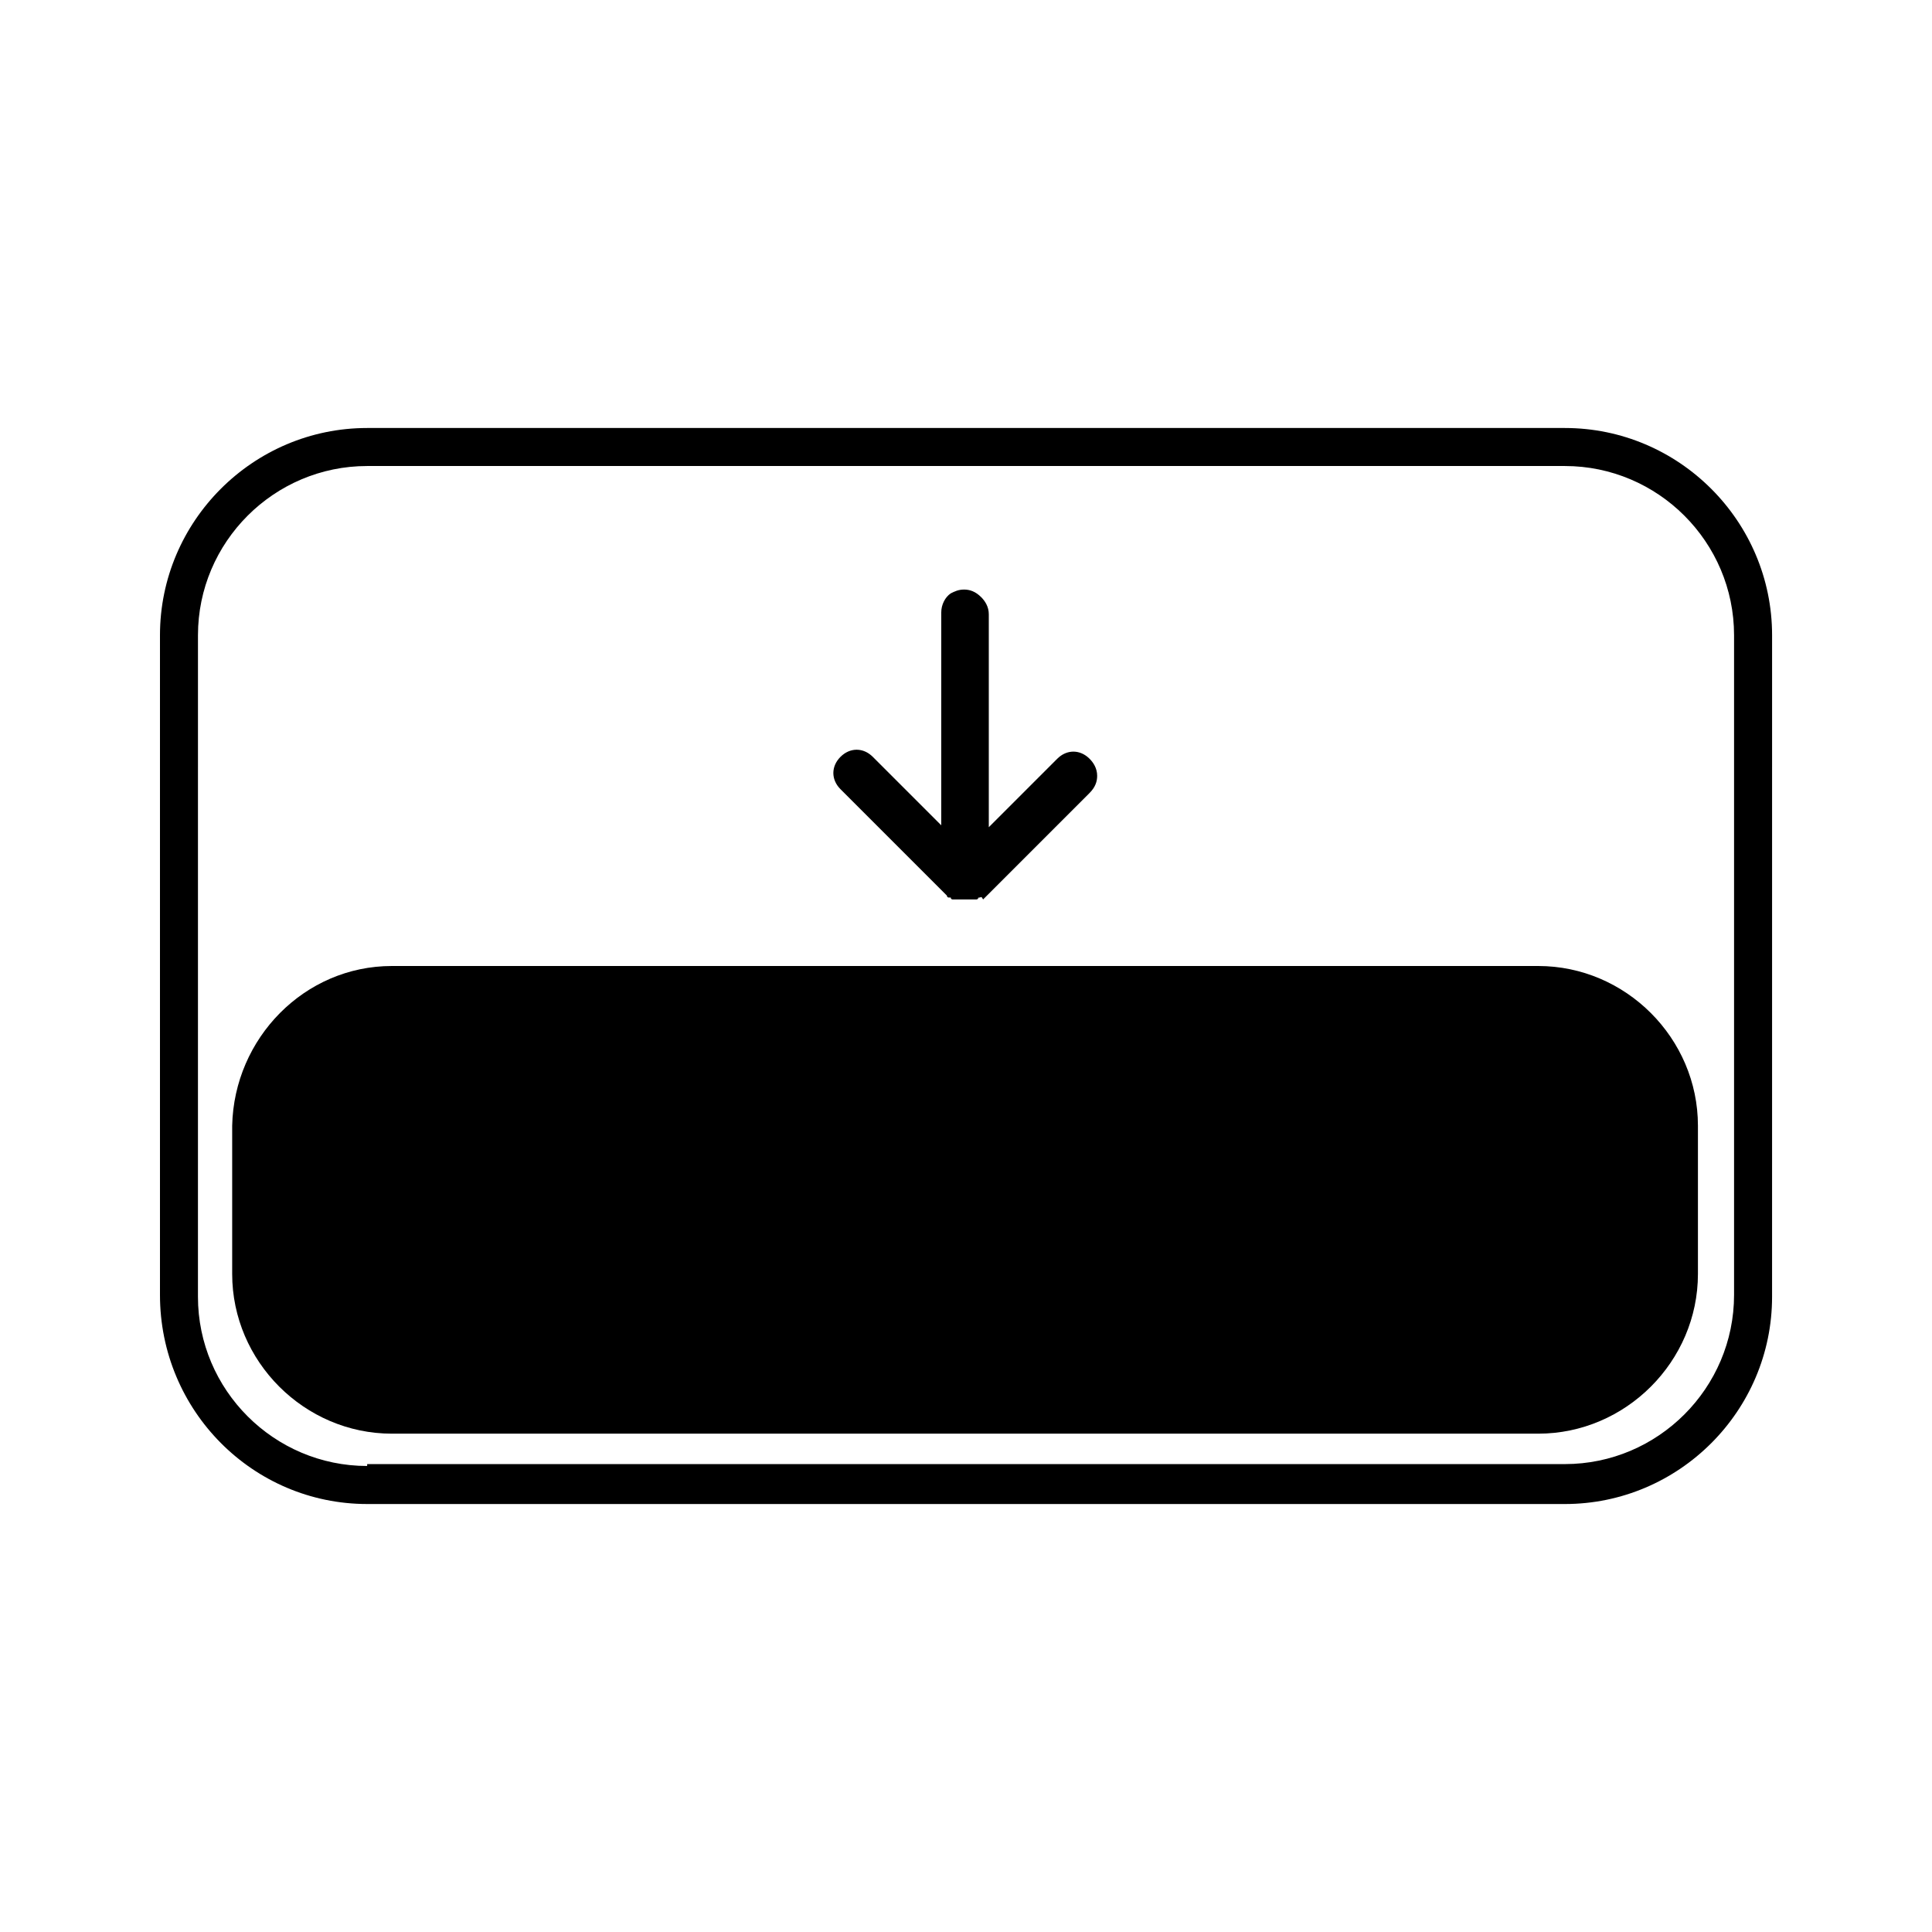
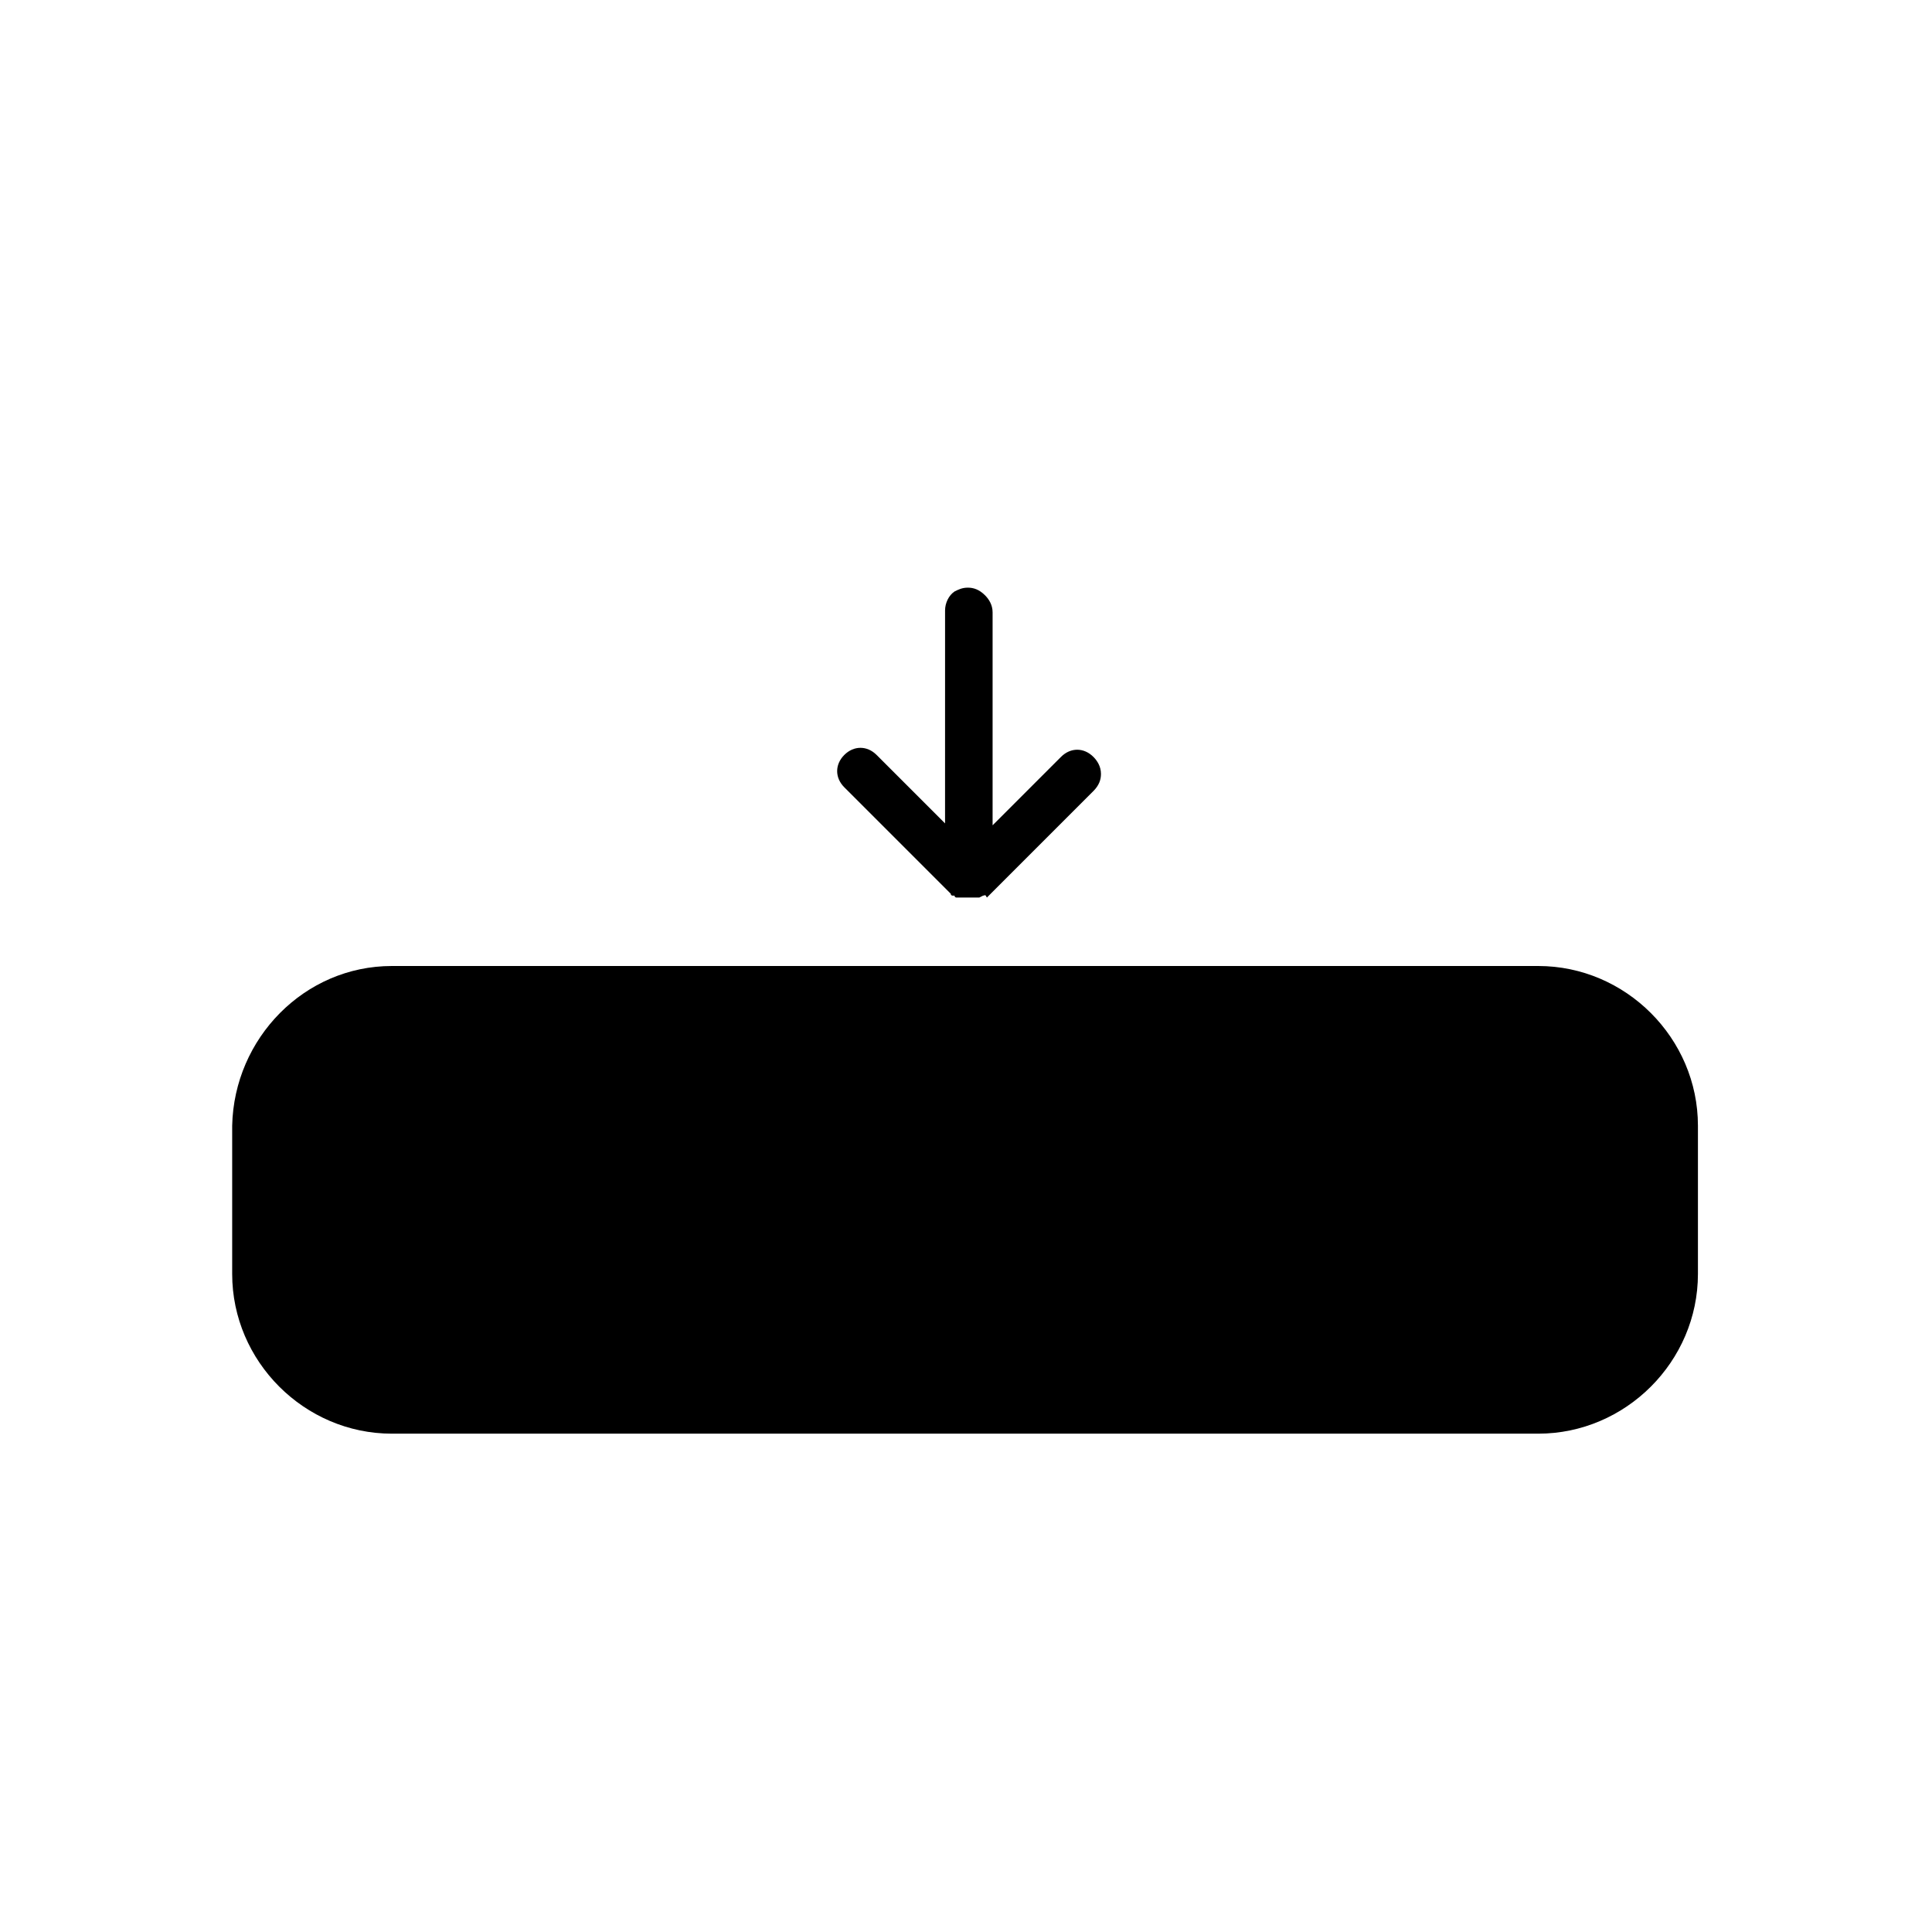
<svg xmlns="http://www.w3.org/2000/svg" fill="#000000" width="800px" height="800px" version="1.1" viewBox="144 144 512 512">
  <g>
-     <path d="m241.3 532.5c-24.688 0-44.84-20.152-44.84-44.84l0.004-175.32c0-24.688 20.152-44.84 44.84-44.84h317.4c24.688 0 44.84 20.152 44.84 44.84v174.82c0 24.688-20.152 44.84-44.84 44.84h-317.4m0 10.582h317.4c30.23 0 54.914-24.688 54.914-54.914l0.004-175.33c0-30.23-24.688-54.914-54.914-54.914h-317.4c-30.23 0-54.914 24.688-54.914 54.914v174.82c-0.004 30.734 24.684 55.422 54.91 55.422z" />
    <path d="m247.85 400h303.8c23.176 0 42.32 19.145 42.32 42.32v39.297c0 23.176-19.145 42.32-42.32 42.32h-303.8c-23.176 0-42.32-19.145-42.32-42.32v-39.297c0.504-23.176 19.145-42.32 42.32-42.32z" />
-     <path d="m403.52 381.86c-0.504 0-0.504 0.5 0 0-0.504 0.504-0.504 0.504-1.008 0.504h-0.504-0.504-0.504-0.504-0.504-0.504-0.504-0.504-0.504-0.504-0.504-0.504s-0.504 0-0.504-0.504h-0.504s-0.504 0-0.504-0.504l-28.215-28.215c-2.519-2.519-2.519-6.047 0-8.566 2.519-2.519 6.047-2.519 8.566 0l18.137 18.137 0.004-56.426c0-2.016 1.008-4.031 2.519-5.039 1.008-0.504 2.016-1.008 3.527-1.008 1.512 0 3.023 0.504 4.535 2.016 1.008 1.008 2.016 2.519 2.016 4.535v56.426l18.137-18.137c2.519-2.519 6.047-2.519 8.566 0 1.008 1.008 2.016 2.519 2.016 4.535 0 1.512-0.504 3.023-2.016 4.535l-28.215 28.215c-0.508-1.008-0.508-0.504-1.012-0.504z" />
+     <path d="m403.52 381.86h-0.504-0.504-0.504-0.504-0.504-0.504-0.504-0.504-0.504-0.504-0.504-0.504s-0.504 0-0.504-0.504h-0.504s-0.504 0-0.504-0.504l-28.215-28.215c-2.519-2.519-2.519-6.047 0-8.566 2.519-2.519 6.047-2.519 8.566 0l18.137 18.137 0.004-56.426c0-2.016 1.008-4.031 2.519-5.039 1.008-0.504 2.016-1.008 3.527-1.008 1.512 0 3.023 0.504 4.535 2.016 1.008 1.008 2.016 2.519 2.016 4.535v56.426l18.137-18.137c2.519-2.519 6.047-2.519 8.566 0 1.008 1.008 2.016 2.519 2.016 4.535 0 1.512-0.504 3.023-2.016 4.535l-28.215 28.215c-0.508-1.008-0.508-0.504-1.012-0.504z" />
  </g>
</svg>